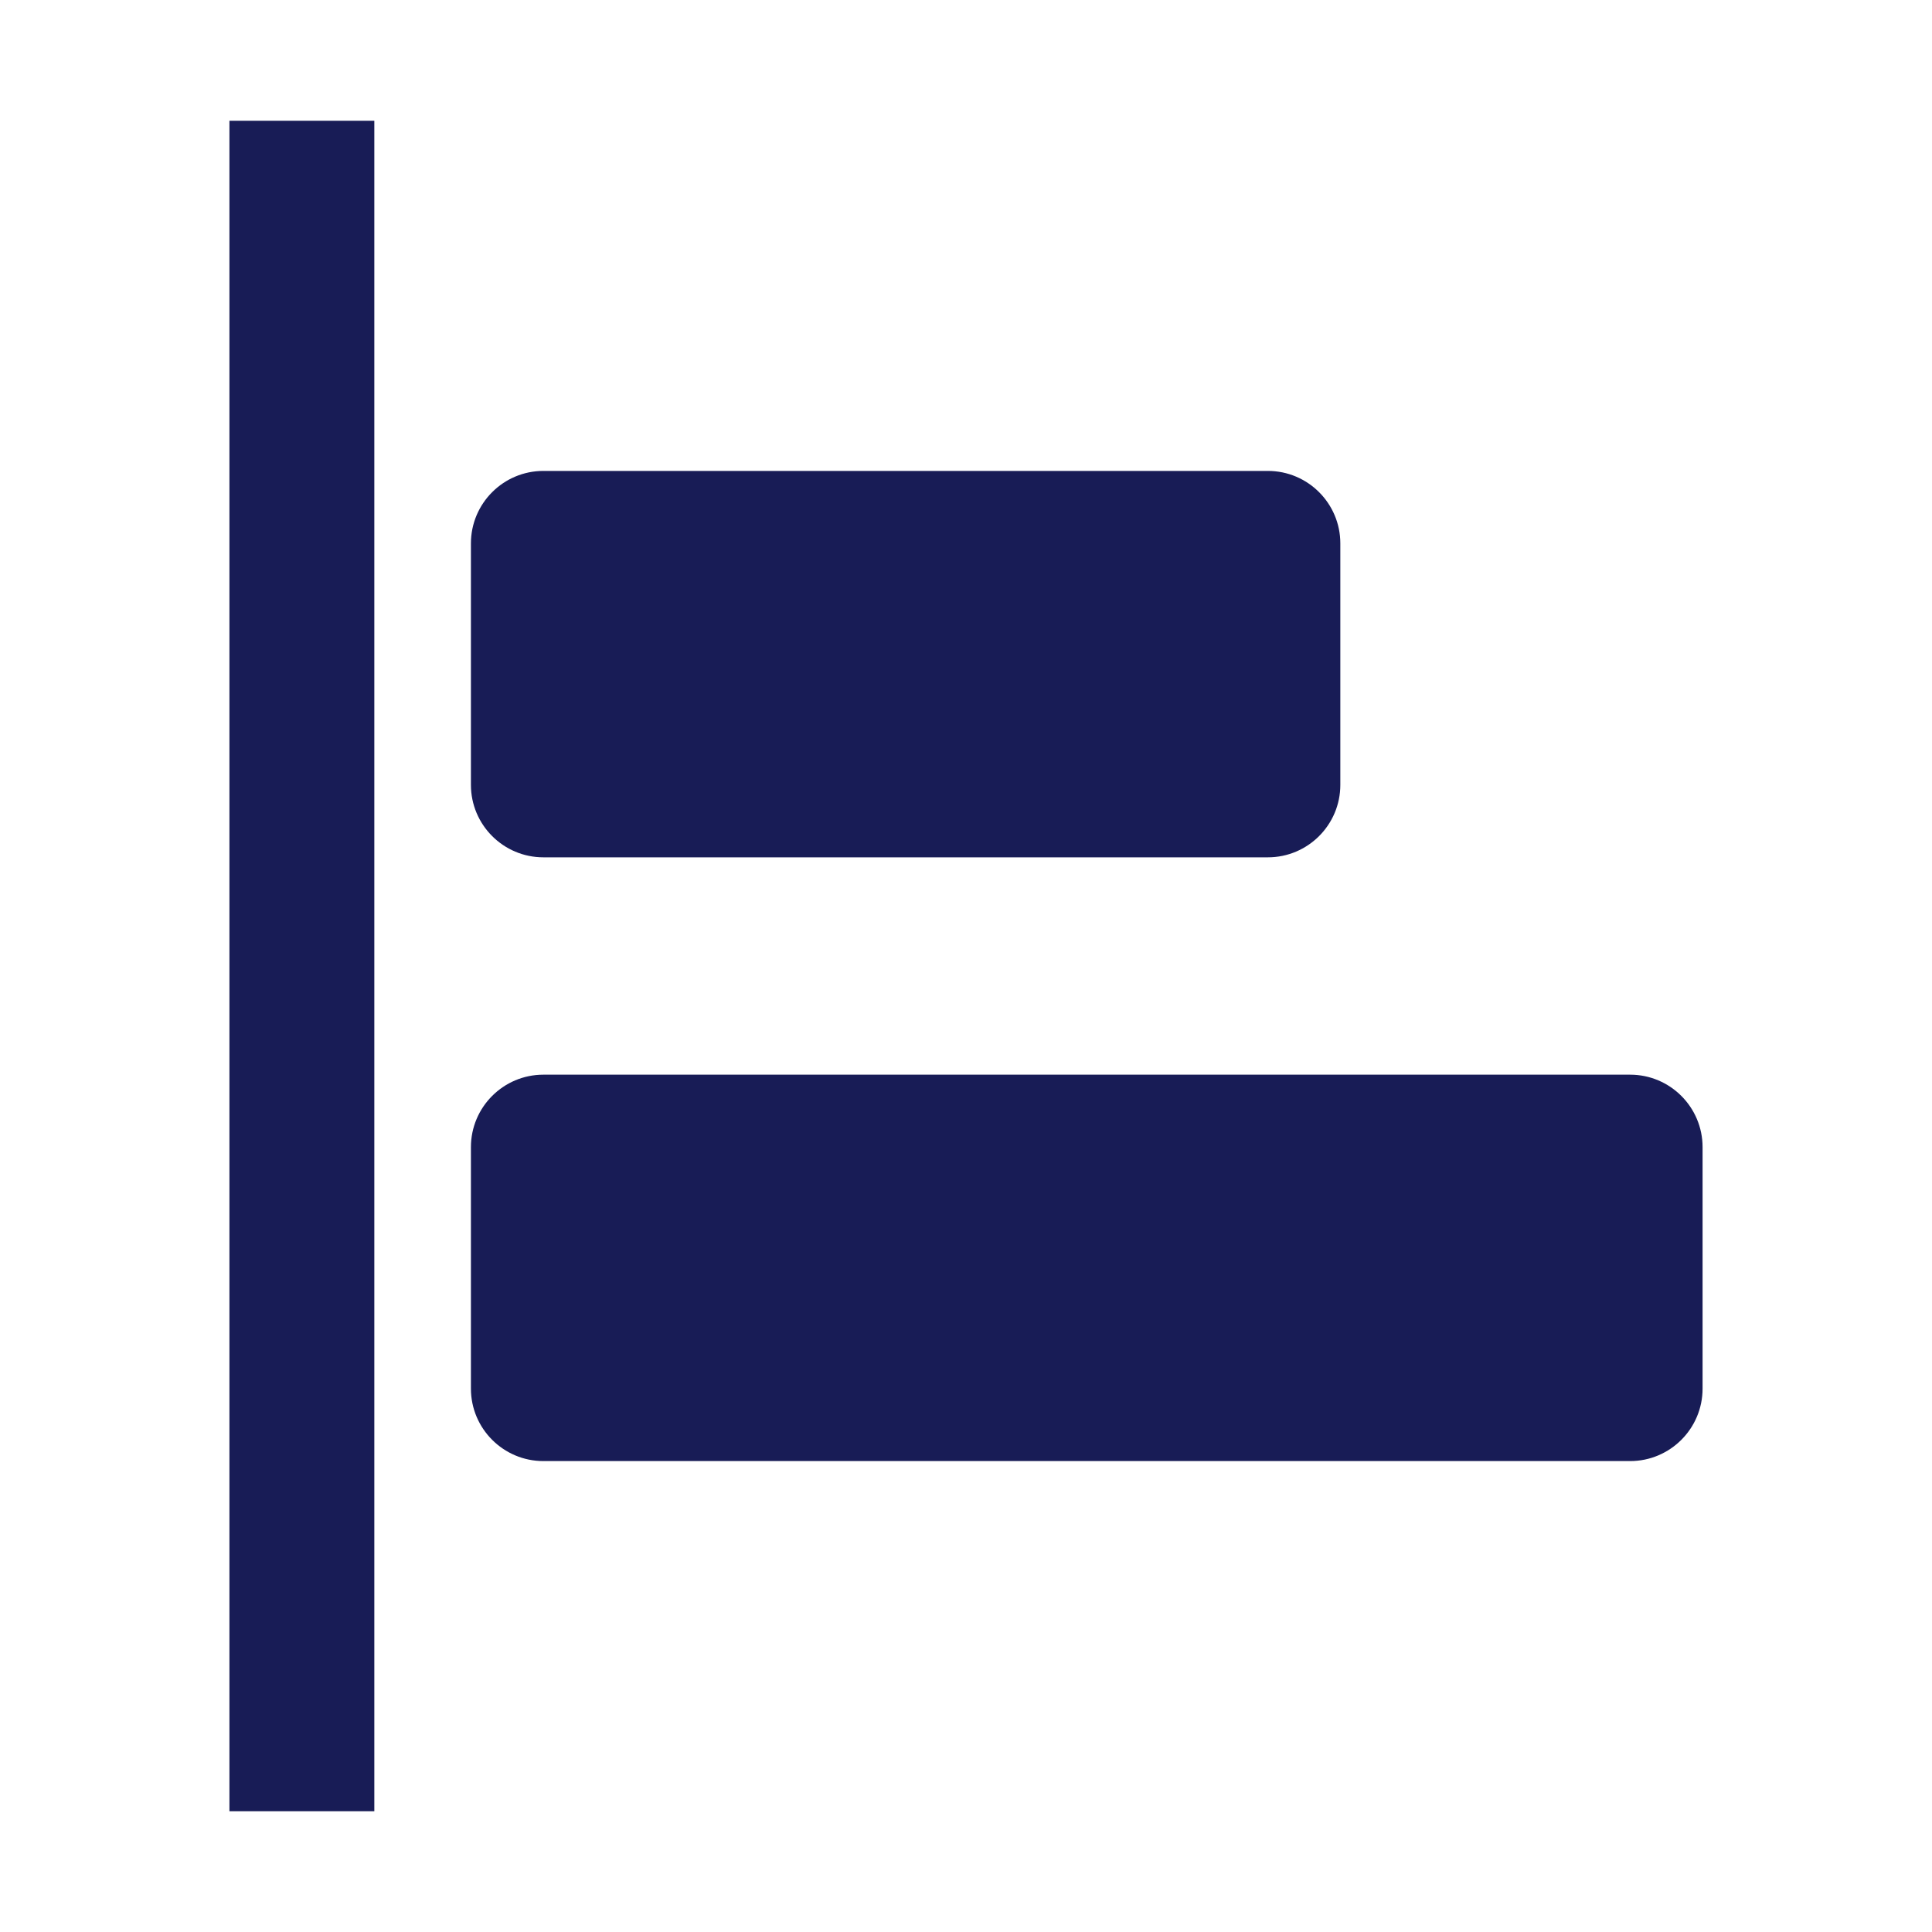
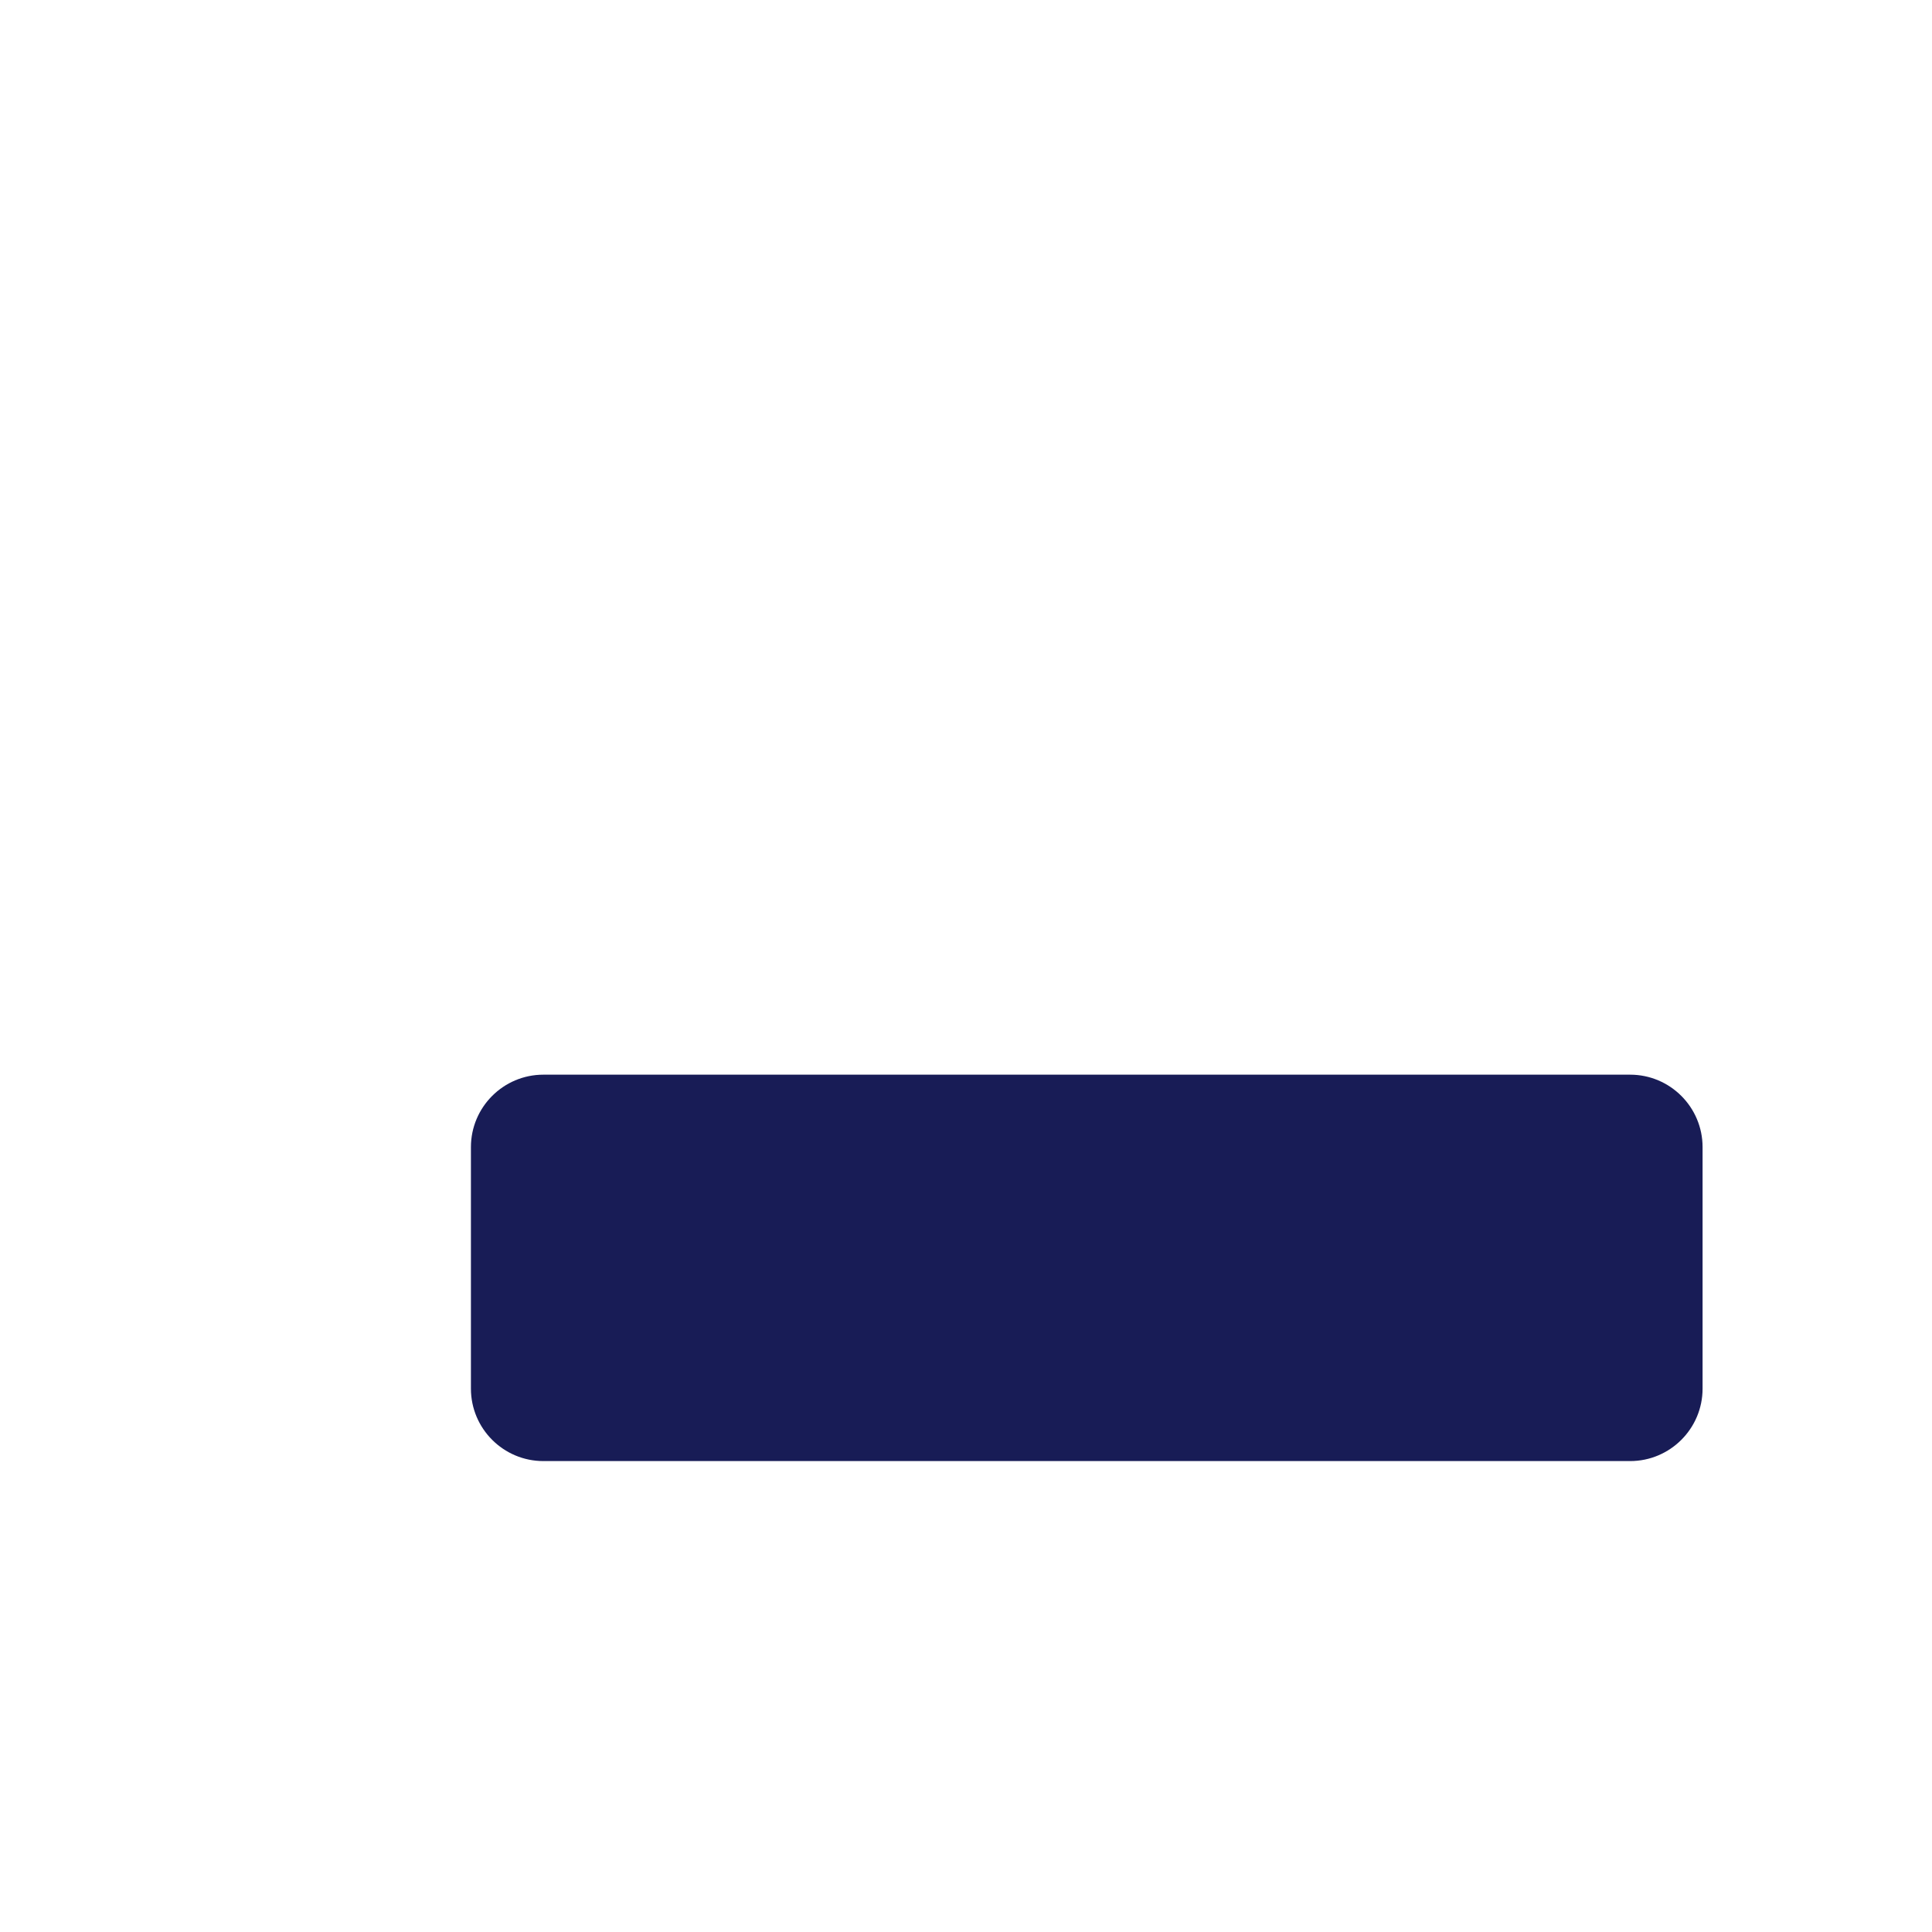
<svg xmlns="http://www.w3.org/2000/svg" width="16" height="16" viewBox="0 0 16 16" fill="none">
-   <path d="M1.9 15V1H3.1V15H1.9Z" fill="#181C56" />
-   <path d="M4.5 3.9C4.169 3.9 3.9 4.169 3.9 4.5V6.5C3.9 6.831 4.169 7.1 4.5 7.1H10.5C10.831 7.1 11.1 6.831 11.1 6.5V4.5C11.1 4.169 10.831 3.9 10.5 3.9H4.5Z" fill="#181C56" />
  <path d="M4.5 8.9C4.169 8.9 3.9 9.169 3.9 9.5V11.5C3.9 11.831 4.169 12.1 4.5 12.1H13.5C13.831 12.1 14.1 11.831 14.1 11.5V9.5C14.1 9.169 13.831 8.9 13.5 8.9H4.5Z" fill="#181C56" />
</svg>